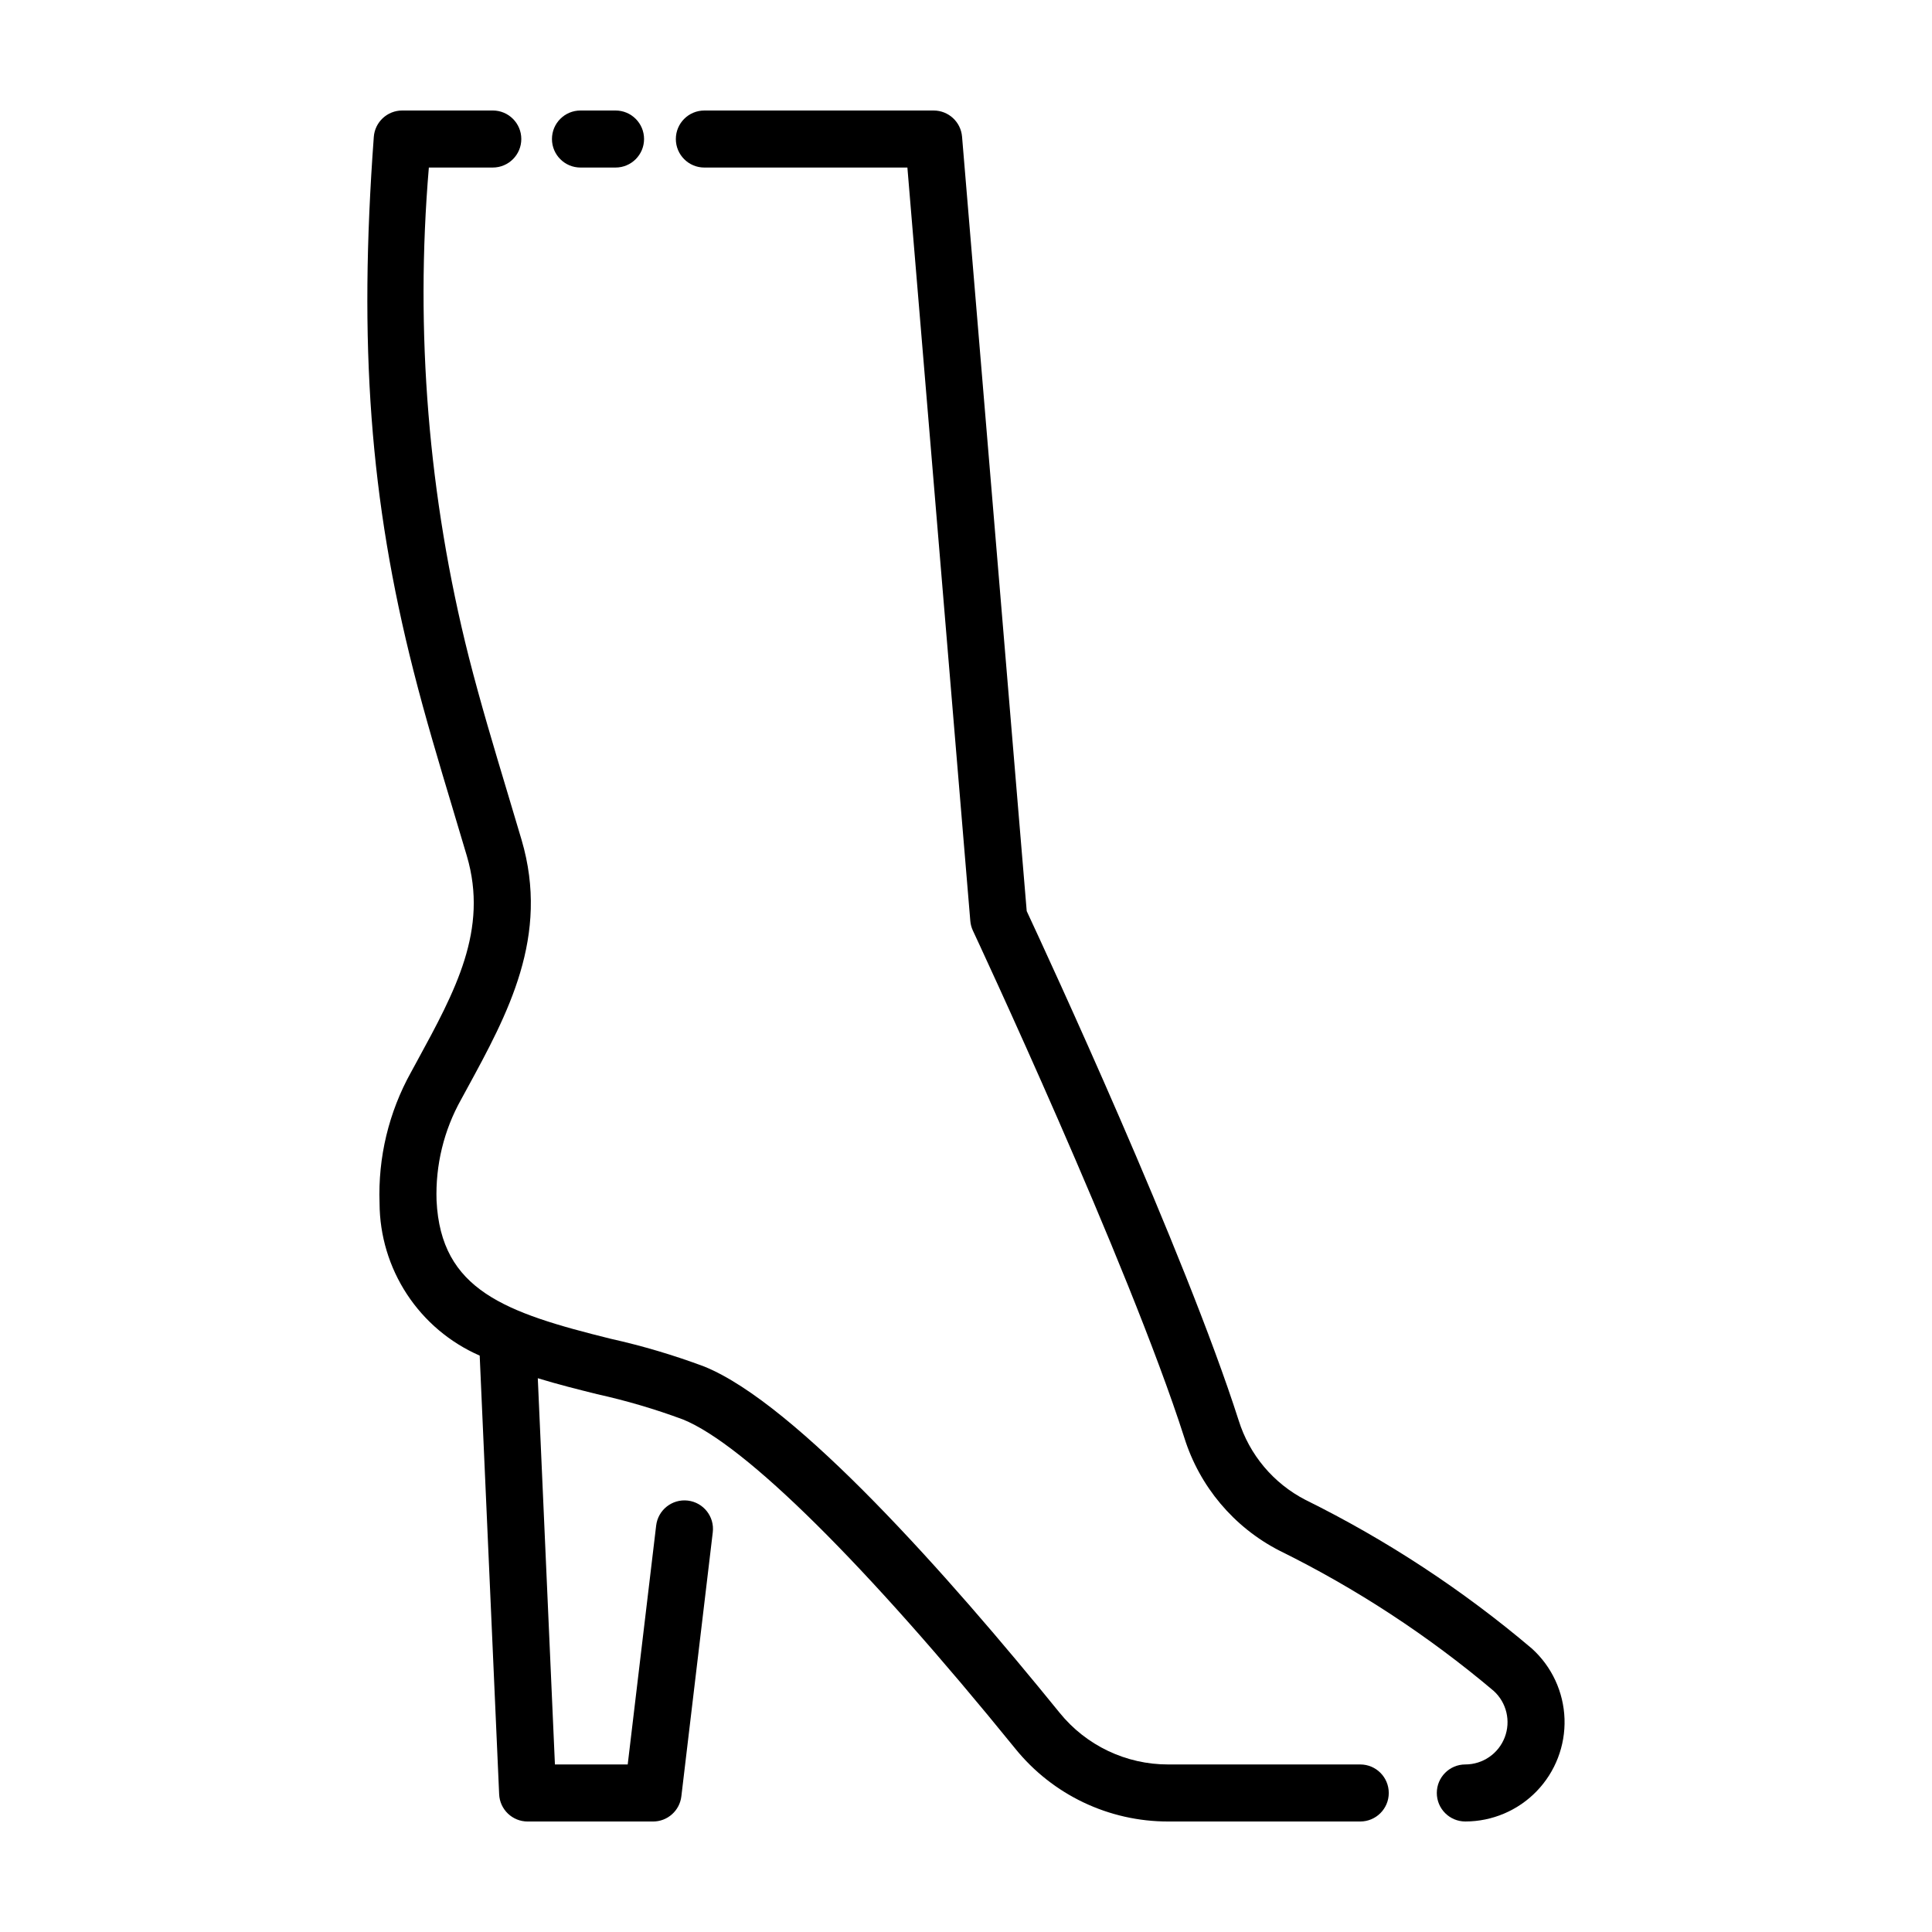
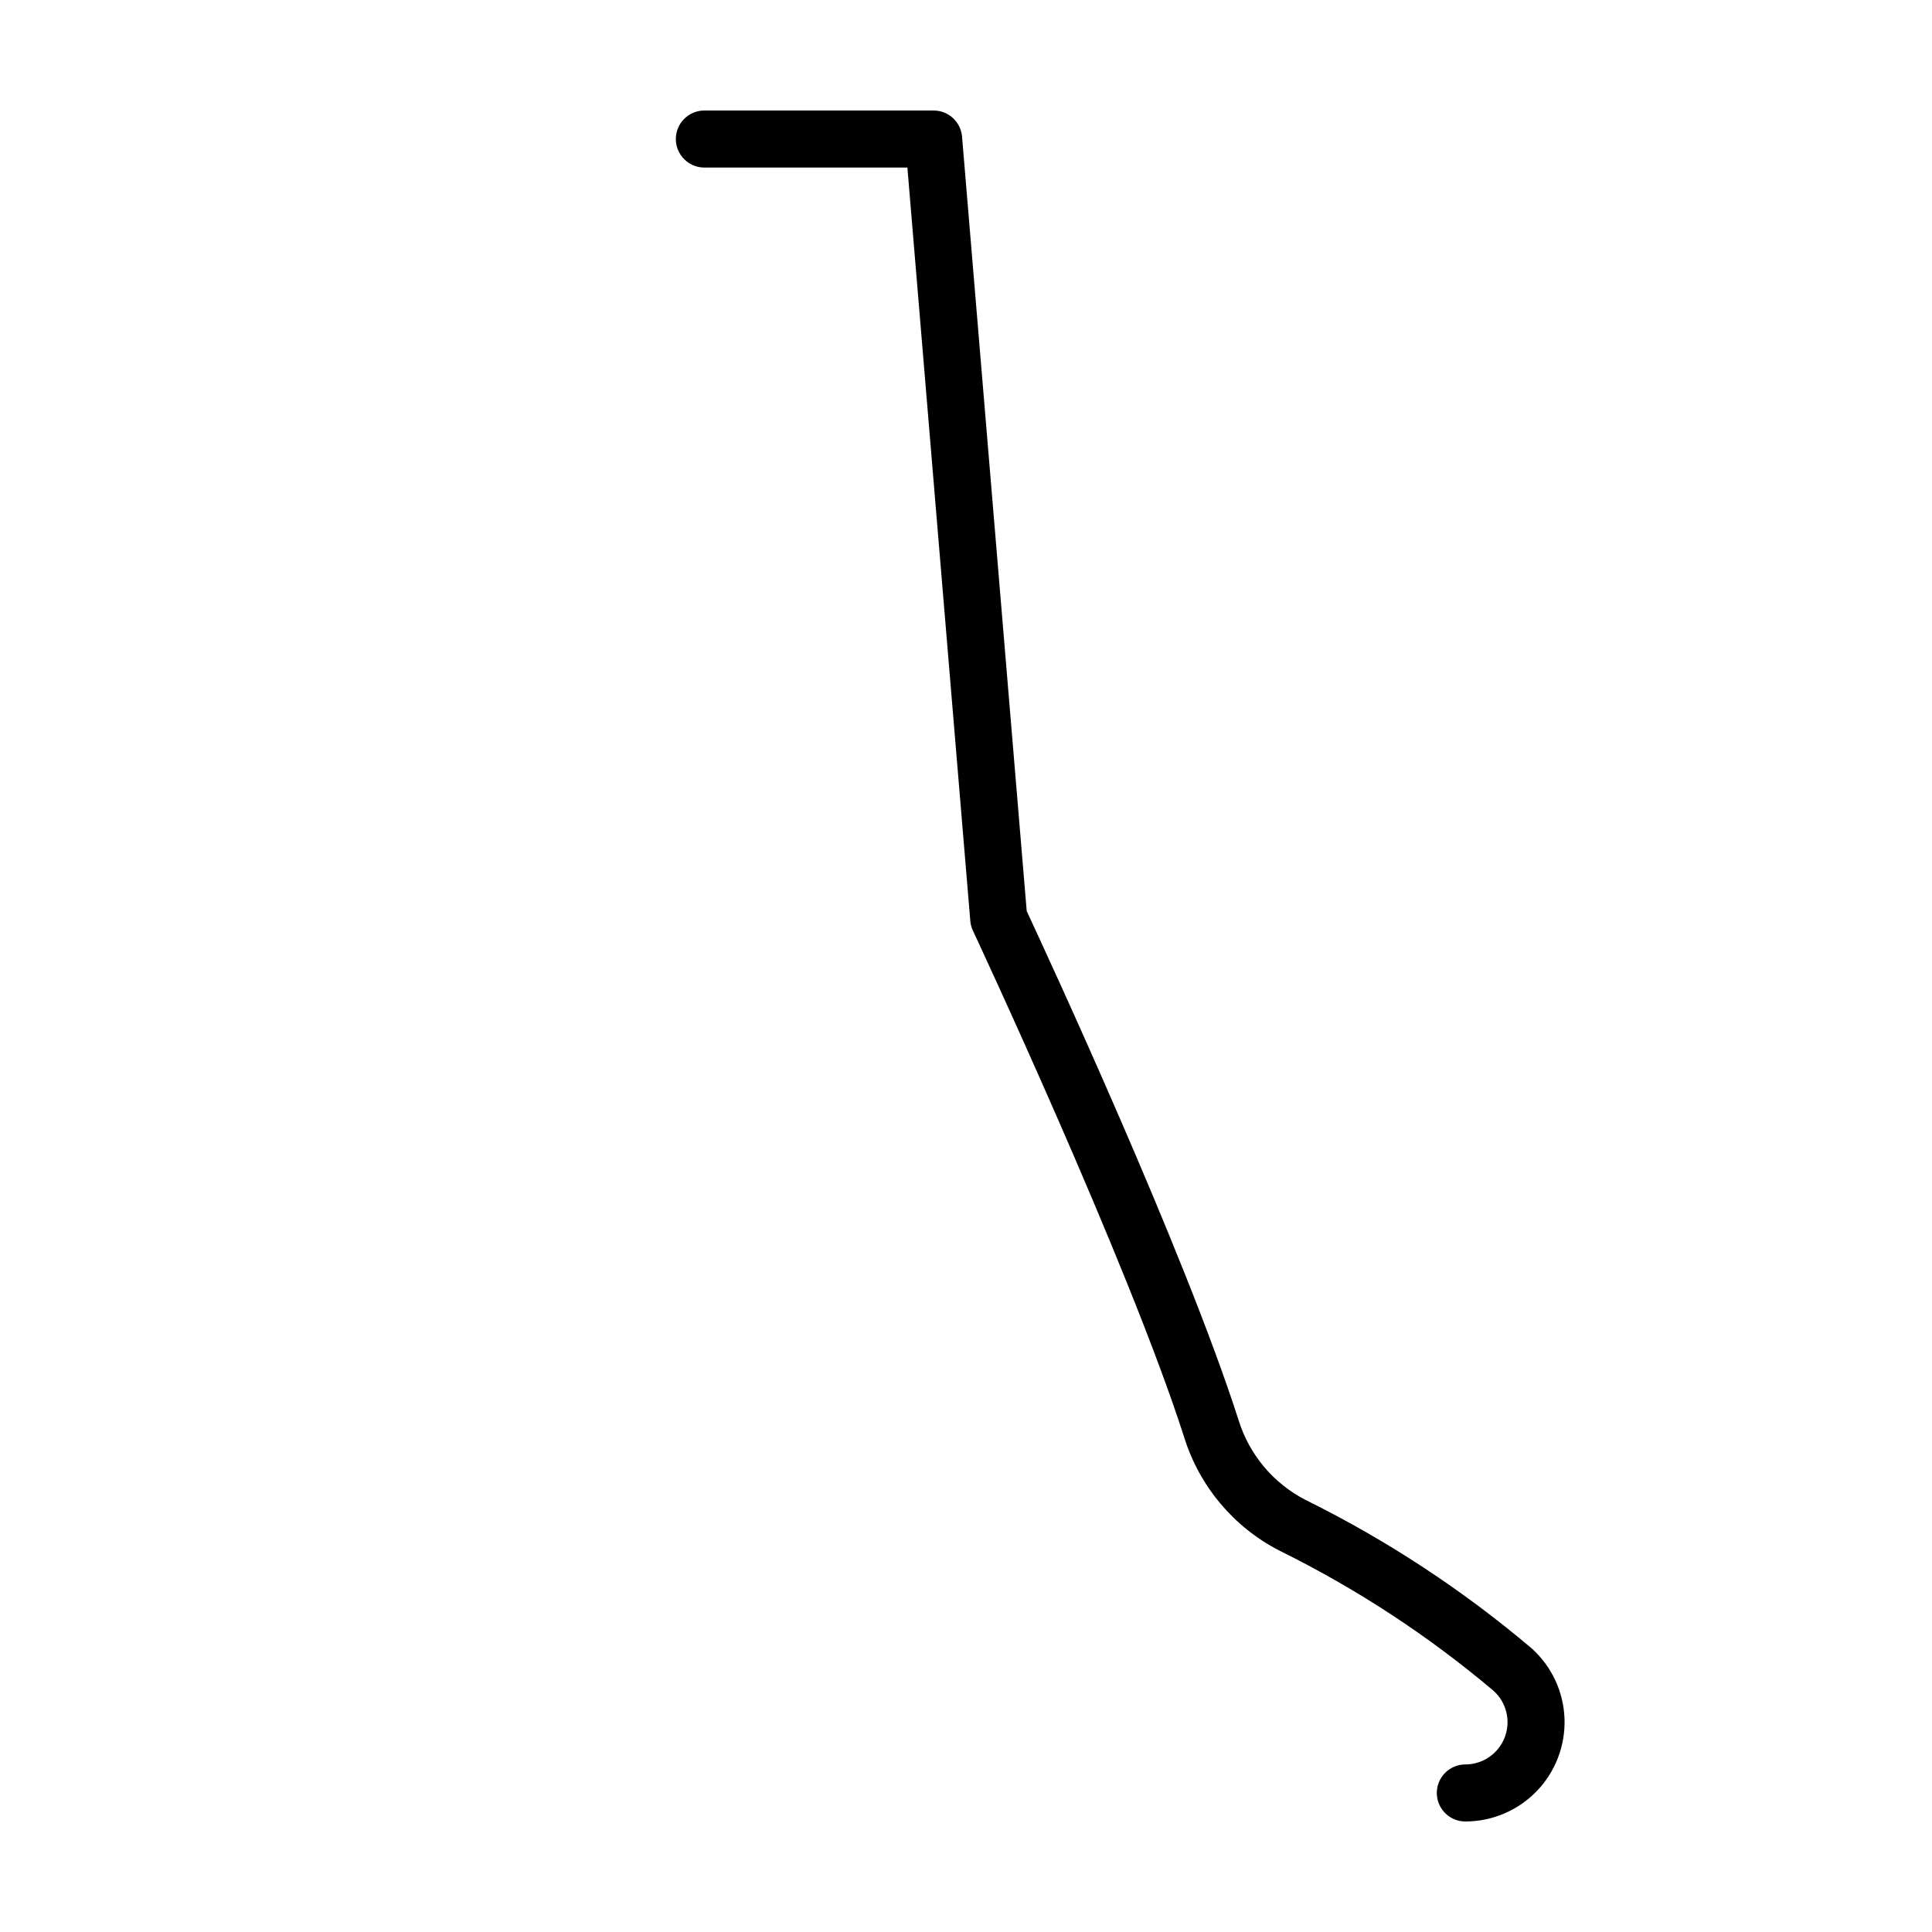
<svg xmlns="http://www.w3.org/2000/svg" fill="#000000" width="800px" height="800px" version="1.1" viewBox="144 144 512 512">
  <g>
-     <path d="m263.97 358.28c1.258 4.184 2.508 8.371 3.75 12.559 5.769 19.586-3.039 35.742-13.242 54.453l-1.555 2.856c-5.894 10.594-8.777 22.602-8.336 34.719 0.031 8.578 2.555 16.965 7.266 24.133 4.711 7.172 11.406 12.816 19.27 16.25l5.156 116.25c0.18 4.039 3.508 7.219 7.551 7.219h33.23c3.828 0.004 7.051-2.859 7.504-6.664l8.328-69.988v0.004c0.496-4.144-2.465-7.902-6.609-8.398-4.144-0.492-7.902 2.469-8.395 6.613l-7.539 63.32h-19.289l-4.539-102.36c5.285 1.617 10.617 2.957 15.695 4.215v0.004c7.738 1.711 15.352 3.953 22.785 6.711 16.398 6.648 48.492 38.441 88.051 87.223 9.902 12.254 24.82 19.355 40.574 19.316h50.855c4.172 0 7.555-3.383 7.555-7.555 0-4.176-3.383-7.559-7.555-7.559h-50.855c-11.195 0.031-21.797-5.016-28.836-13.723-29.516-36.395-69.805-81.852-94.113-91.711h0.004c-8.098-3.031-16.395-5.496-24.832-7.375-27.969-6.934-45.031-12.855-46.16-36.648-0.312-9.355 1.941-18.621 6.519-26.785l1.539-2.828c10.82-19.848 22.008-40.367 14.473-65.961-1.246-4.219-2.504-8.43-3.773-12.637-3.519-11.719-7.16-23.836-10.215-35.844-10.695-42.344-14.27-86.172-10.582-129.69h16.945c4.172 0 7.555-3.383 7.555-7.559 0-4.172-3.383-7.555-7.555-7.555h-24c-3.957 0-7.246 3.055-7.535 7-4.062 55.137-1.012 96.141 10.527 141.52 3.129 12.32 6.816 24.598 10.383 36.469z" />
    <path d="m330.66 188.4h53.809l16.672 199.65v0.004c0.074 0.891 0.309 1.766 0.688 2.574 0.41 0.875 41.23 88.129 56.035 134.4 4.055 12.934 13.129 23.703 25.184 29.898 20.371 10.043 39.441 22.531 56.797 37.184 3.422 3.109 4.582 8.004 2.918 12.32-1.664 4.316-5.809 7.164-10.438 7.168-4.172 0-7.555 3.383-7.555 7.559 0 4.172 3.383 7.555 7.555 7.555 7.129-0.004 13.949-2.898 18.906-8.023 4.953-5.121 7.617-12.039 7.383-19.164-0.238-7.121-3.356-13.848-8.637-18.629-18.328-15.535-38.488-28.773-60.027-39.418-8.477-4.367-14.848-11.953-17.691-21.055-14.309-44.715-50.914-123.71-56.168-134.97l-17.137-205.24c-0.328-3.914-3.602-6.926-7.531-6.926h-60.762c-4.172 0-7.555 3.383-7.555 7.555 0 4.176 3.383 7.559 7.555 7.559z" />
-     <path d="m297.83 188.4h9.297c4.172 0 7.555-3.383 7.555-7.559 0-4.172-3.383-7.555-7.555-7.555h-9.297c-4.172 0-7.555 3.383-7.555 7.555 0 4.176 3.383 7.559 7.555 7.559z" />
  </g>
</svg>